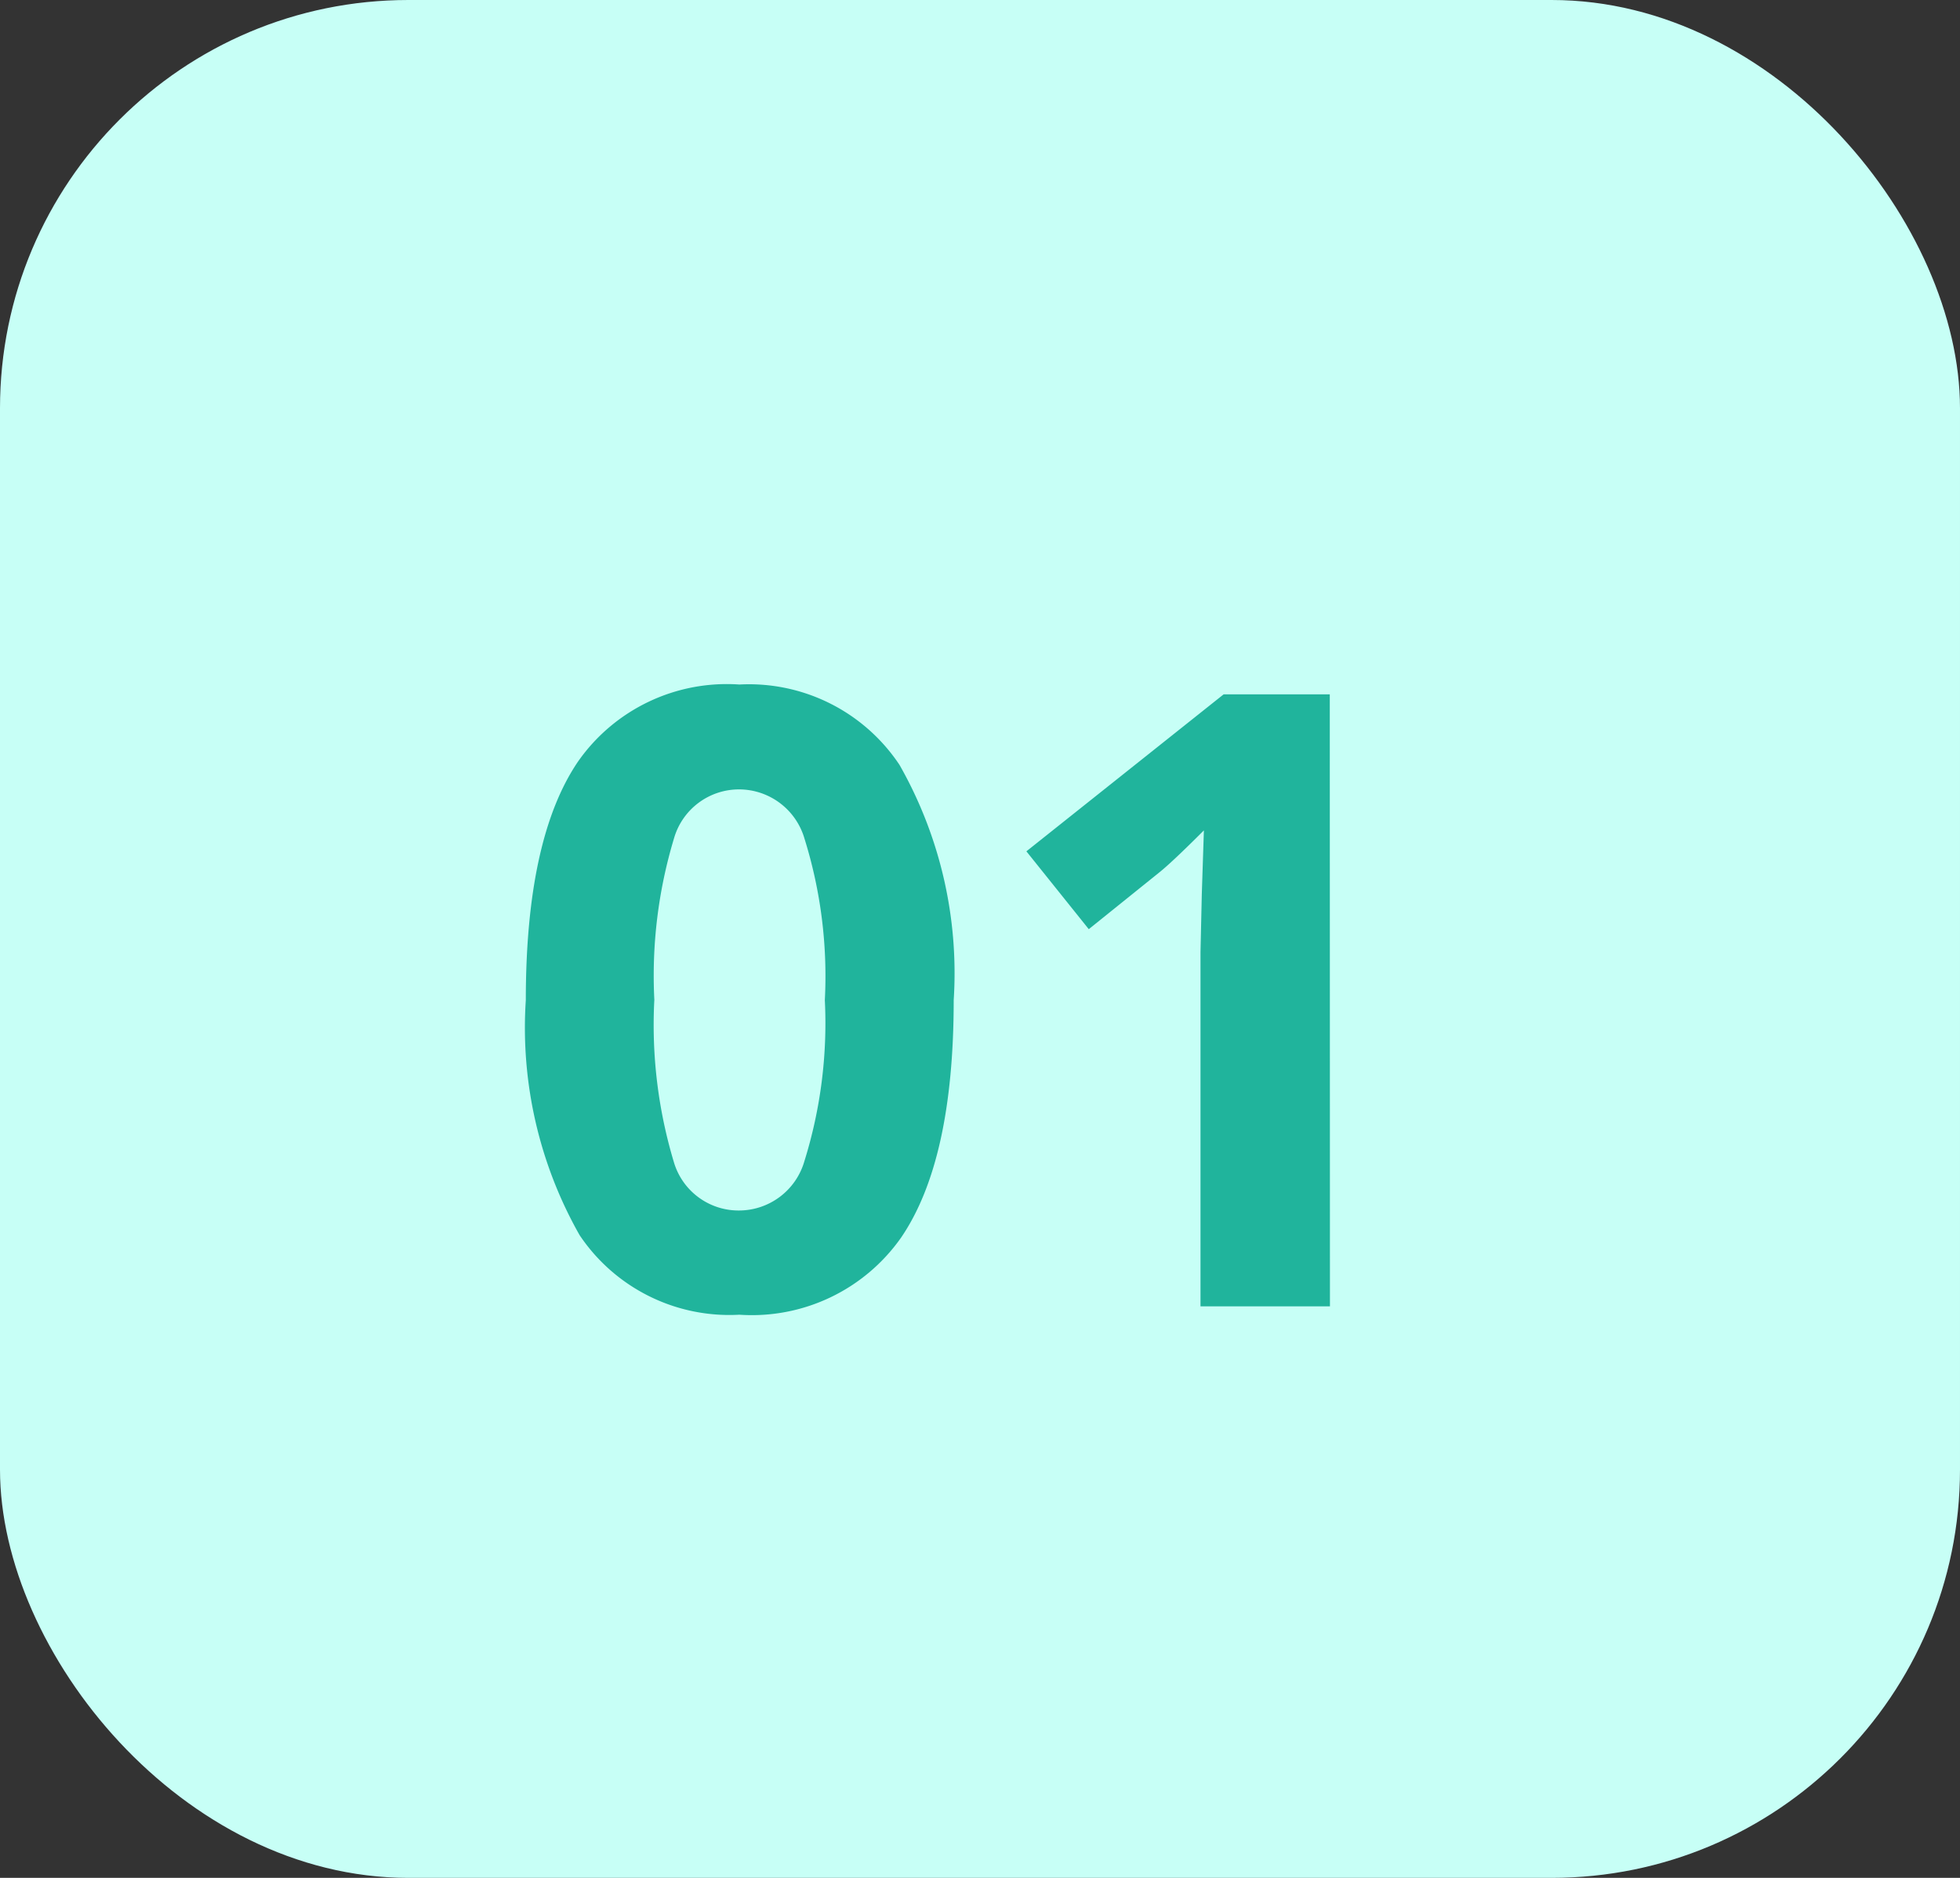
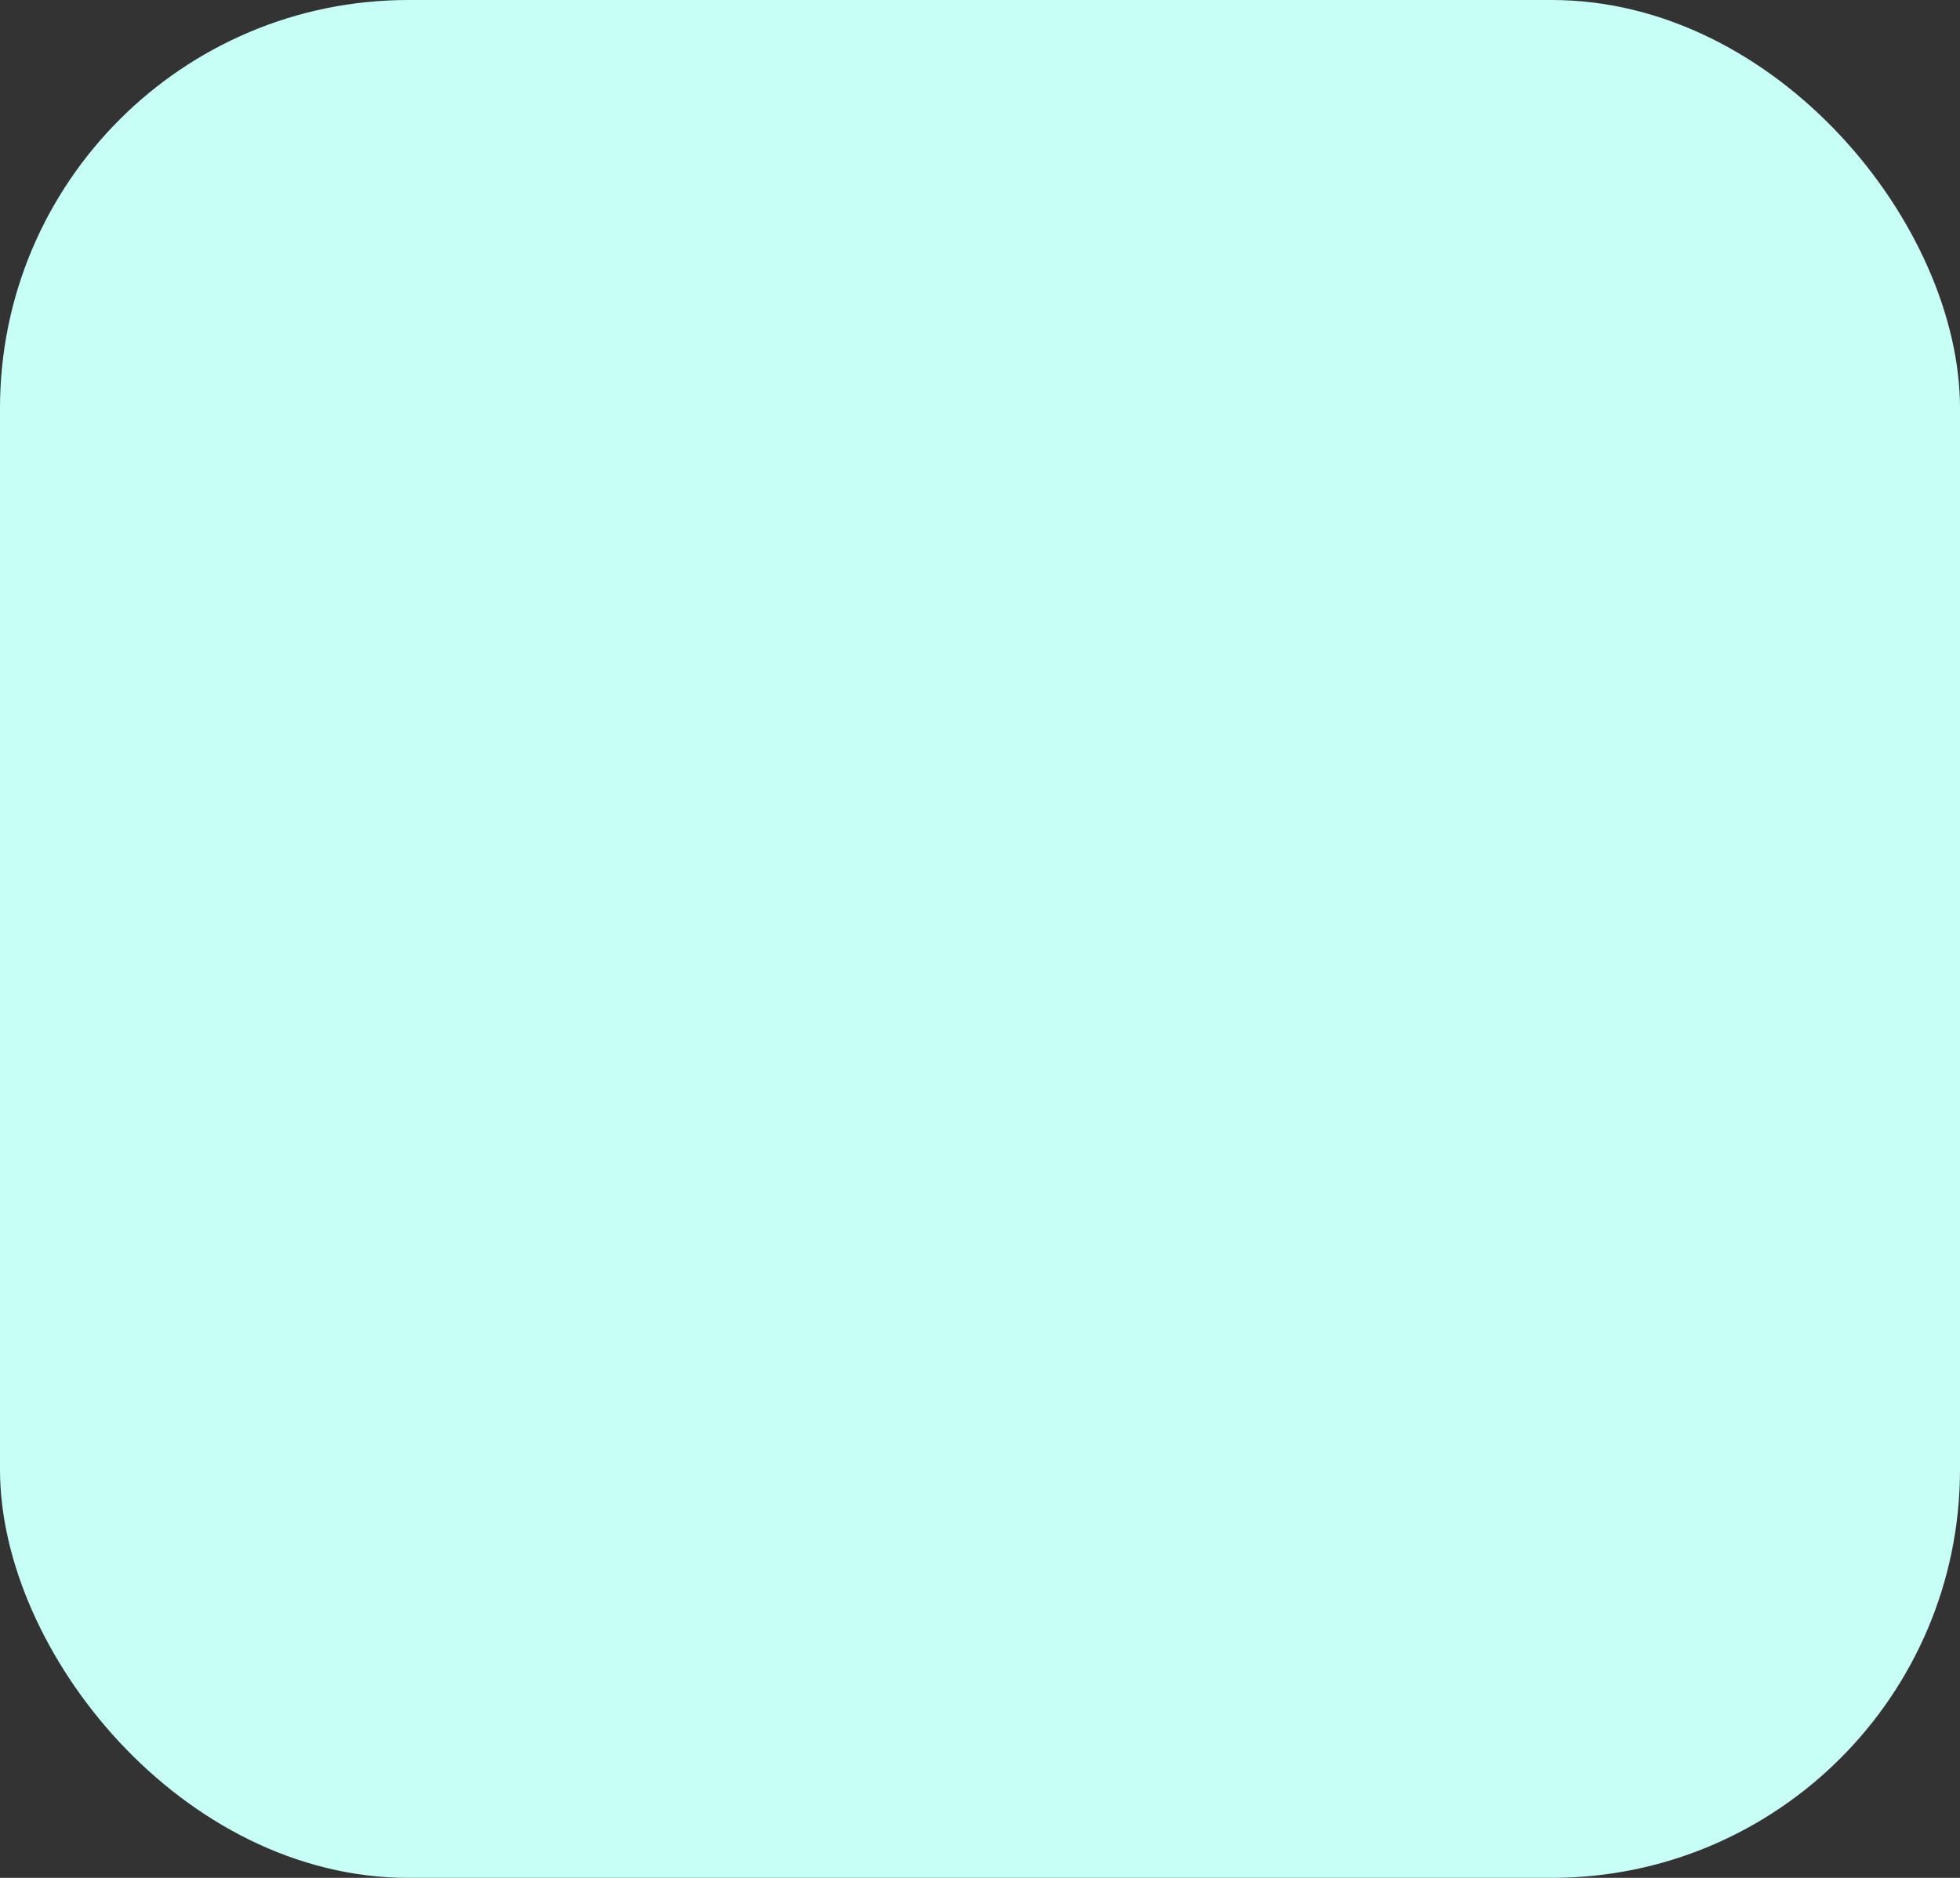
<svg xmlns="http://www.w3.org/2000/svg" width="48" height="46" viewBox="0 0 48 46">
  <rect x="0" y="0" width="48" height="46" fill="#333333" stroke="none" />
  <g id="i1" transform="translate(-6998 -12824)">
    <rect id="Rectangle_255" data-name="Rectangle 255" width="48" height="46" rx="10" transform="translate(6998 12824)" fill="#c7fff6" />
-     <path id="Path_602" data-name="Path 602" d="M-.644-7.5q0,3.927-1.287,5.814A4.465,4.465,0,0,1-5.894.205,4.414,4.414,0,0,1-9.805-1.743,10.3,10.3,0,0,1-11.123-7.5q0-3.968,1.282-5.85a4.446,4.446,0,0,1,3.948-1.882,4.425,4.425,0,0,1,3.922,1.969A10.322,10.322,0,0,1-.644-7.5Zm-7.332,0A11.663,11.663,0,0,0-7.5-3.543a1.651,1.651,0,0,0,1.6,1.195,1.668,1.668,0,0,0,1.6-1.21A11.341,11.341,0,0,0-3.8-7.5a11.307,11.307,0,0,0-.5-3.963,1.67,1.67,0,0,0-1.594-1.2,1.656,1.656,0,0,0-1.6,1.2A11.643,11.643,0,0,0-7.975-7.5ZM8.57,0H5.4V-8.675L5.432-10.1l.051-1.559q-.79.79-1.1,1.036L2.664-9.239,1.136-11.146l4.83-3.845h2.6Z" transform="translate(7022 12856)" fill="#20b49c" />
  </g>
</svg>